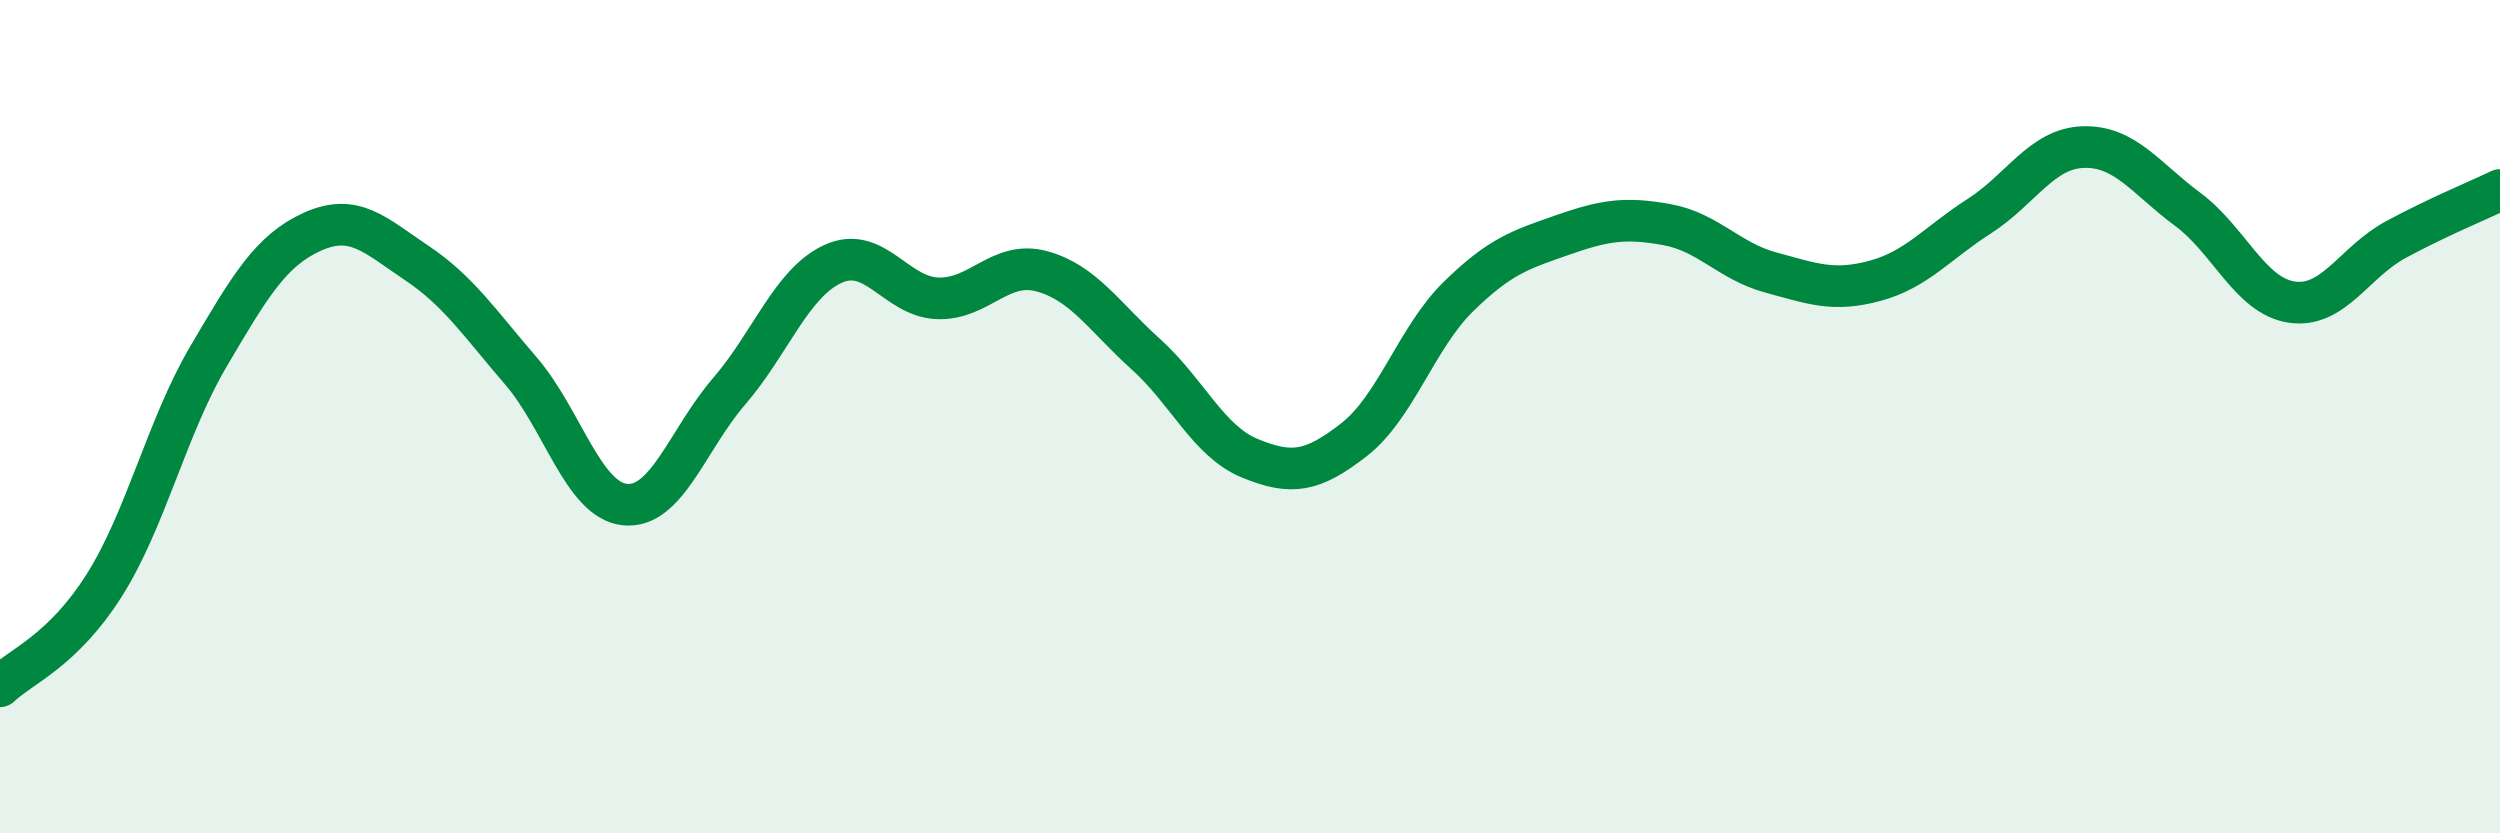
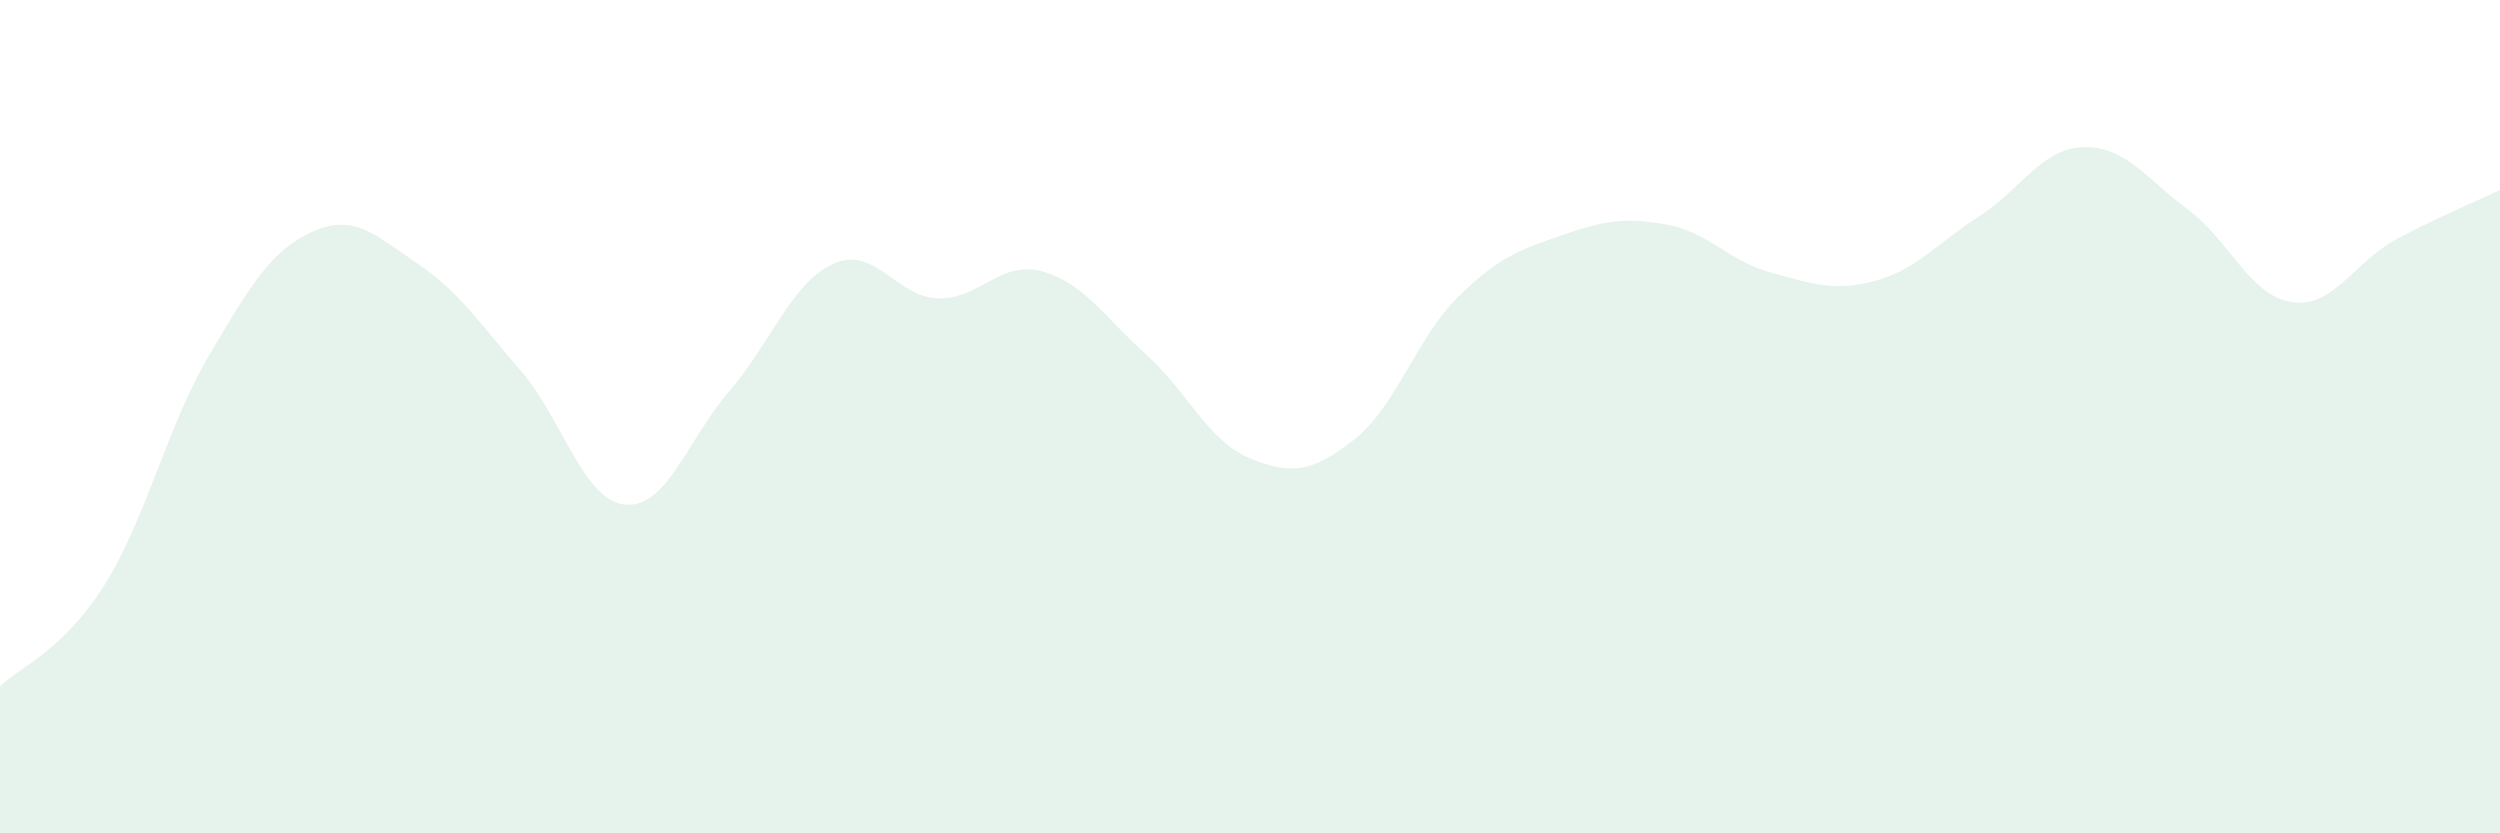
<svg xmlns="http://www.w3.org/2000/svg" width="60" height="20" viewBox="0 0 60 20">
  <path d="M 0,16.47 C 0.5,15.99 1.5,15.63 2.5,14.05 C 3.5,12.47 4,10.26 5,8.56 C 6,6.86 6.5,6.01 7.5,5.56 C 8.5,5.11 9,5.64 10,6.31 C 11,6.98 11.5,7.74 12.5,8.9 C 13.5,10.06 14,12.01 15,12.11 C 16,12.21 16.5,10.55 17.5,9.39 C 18.5,8.23 19,6.78 20,6.33 C 21,5.88 21.5,7.12 22.5,7.16 C 23.5,7.2 24,6.24 25,6.51 C 26,6.78 26.5,7.6 27.5,8.5 C 28.5,9.4 29,10.59 30,11 C 31,11.41 31.5,11.33 32.5,10.55 C 33.5,9.77 34,8.1 35,7.12 C 36,6.14 36.5,5.99 37.5,5.64 C 38.5,5.29 39,5.21 40,5.39 C 41,5.57 41.5,6.27 42.5,6.54 C 43.5,6.81 44,7.01 45,6.74 C 46,6.47 46.5,5.83 47.5,5.19 C 48.5,4.55 49,3.56 50,3.53 C 51,3.5 51.5,4.28 52.5,5.02 C 53.5,5.76 54,7.1 55,7.25 C 56,7.4 56.5,6.29 57.5,5.75 C 58.5,5.21 59.5,4.8 60,4.56L60 20L0 20Z" fill="#008740" opacity="0.1" stroke-linecap="round" stroke-linejoin="round" />
-   <path d="M 0,16.47 C 0.5,15.99 1.5,15.63 2.5,14.05 C 3.5,12.47 4,10.26 5,8.56 C 6,6.86 6.5,6.01 7.5,5.56 C 8.5,5.11 9,5.64 10,6.31 C 11,6.98 11.5,7.74 12.5,8.9 C 13.5,10.06 14,12.01 15,12.11 C 16,12.21 16.5,10.55 17.5,9.39 C 18.5,8.23 19,6.78 20,6.33 C 21,5.88 21.5,7.12 22.5,7.16 C 23.5,7.2 24,6.24 25,6.51 C 26,6.78 26.5,7.6 27.5,8.5 C 28.5,9.4 29,10.59 30,11 C 31,11.41 31.5,11.33 32.5,10.55 C 33.5,9.77 34,8.1 35,7.12 C 36,6.14 36.5,5.99 37.5,5.64 C 38.5,5.29 39,5.21 40,5.39 C 41,5.57 41.5,6.27 42.5,6.54 C 43.5,6.81 44,7.01 45,6.74 C 46,6.47 46.5,5.83 47.5,5.19 C 48.5,4.55 49,3.56 50,3.53 C 51,3.5 51.5,4.28 52.5,5.02 C 53.5,5.76 54,7.1 55,7.25 C 56,7.4 56.5,6.29 57.5,5.75 C 58.5,5.21 59.5,4.8 60,4.56" stroke="#008740" stroke-width="1" fill="none" stroke-linecap="round" stroke-linejoin="round" />
</svg>